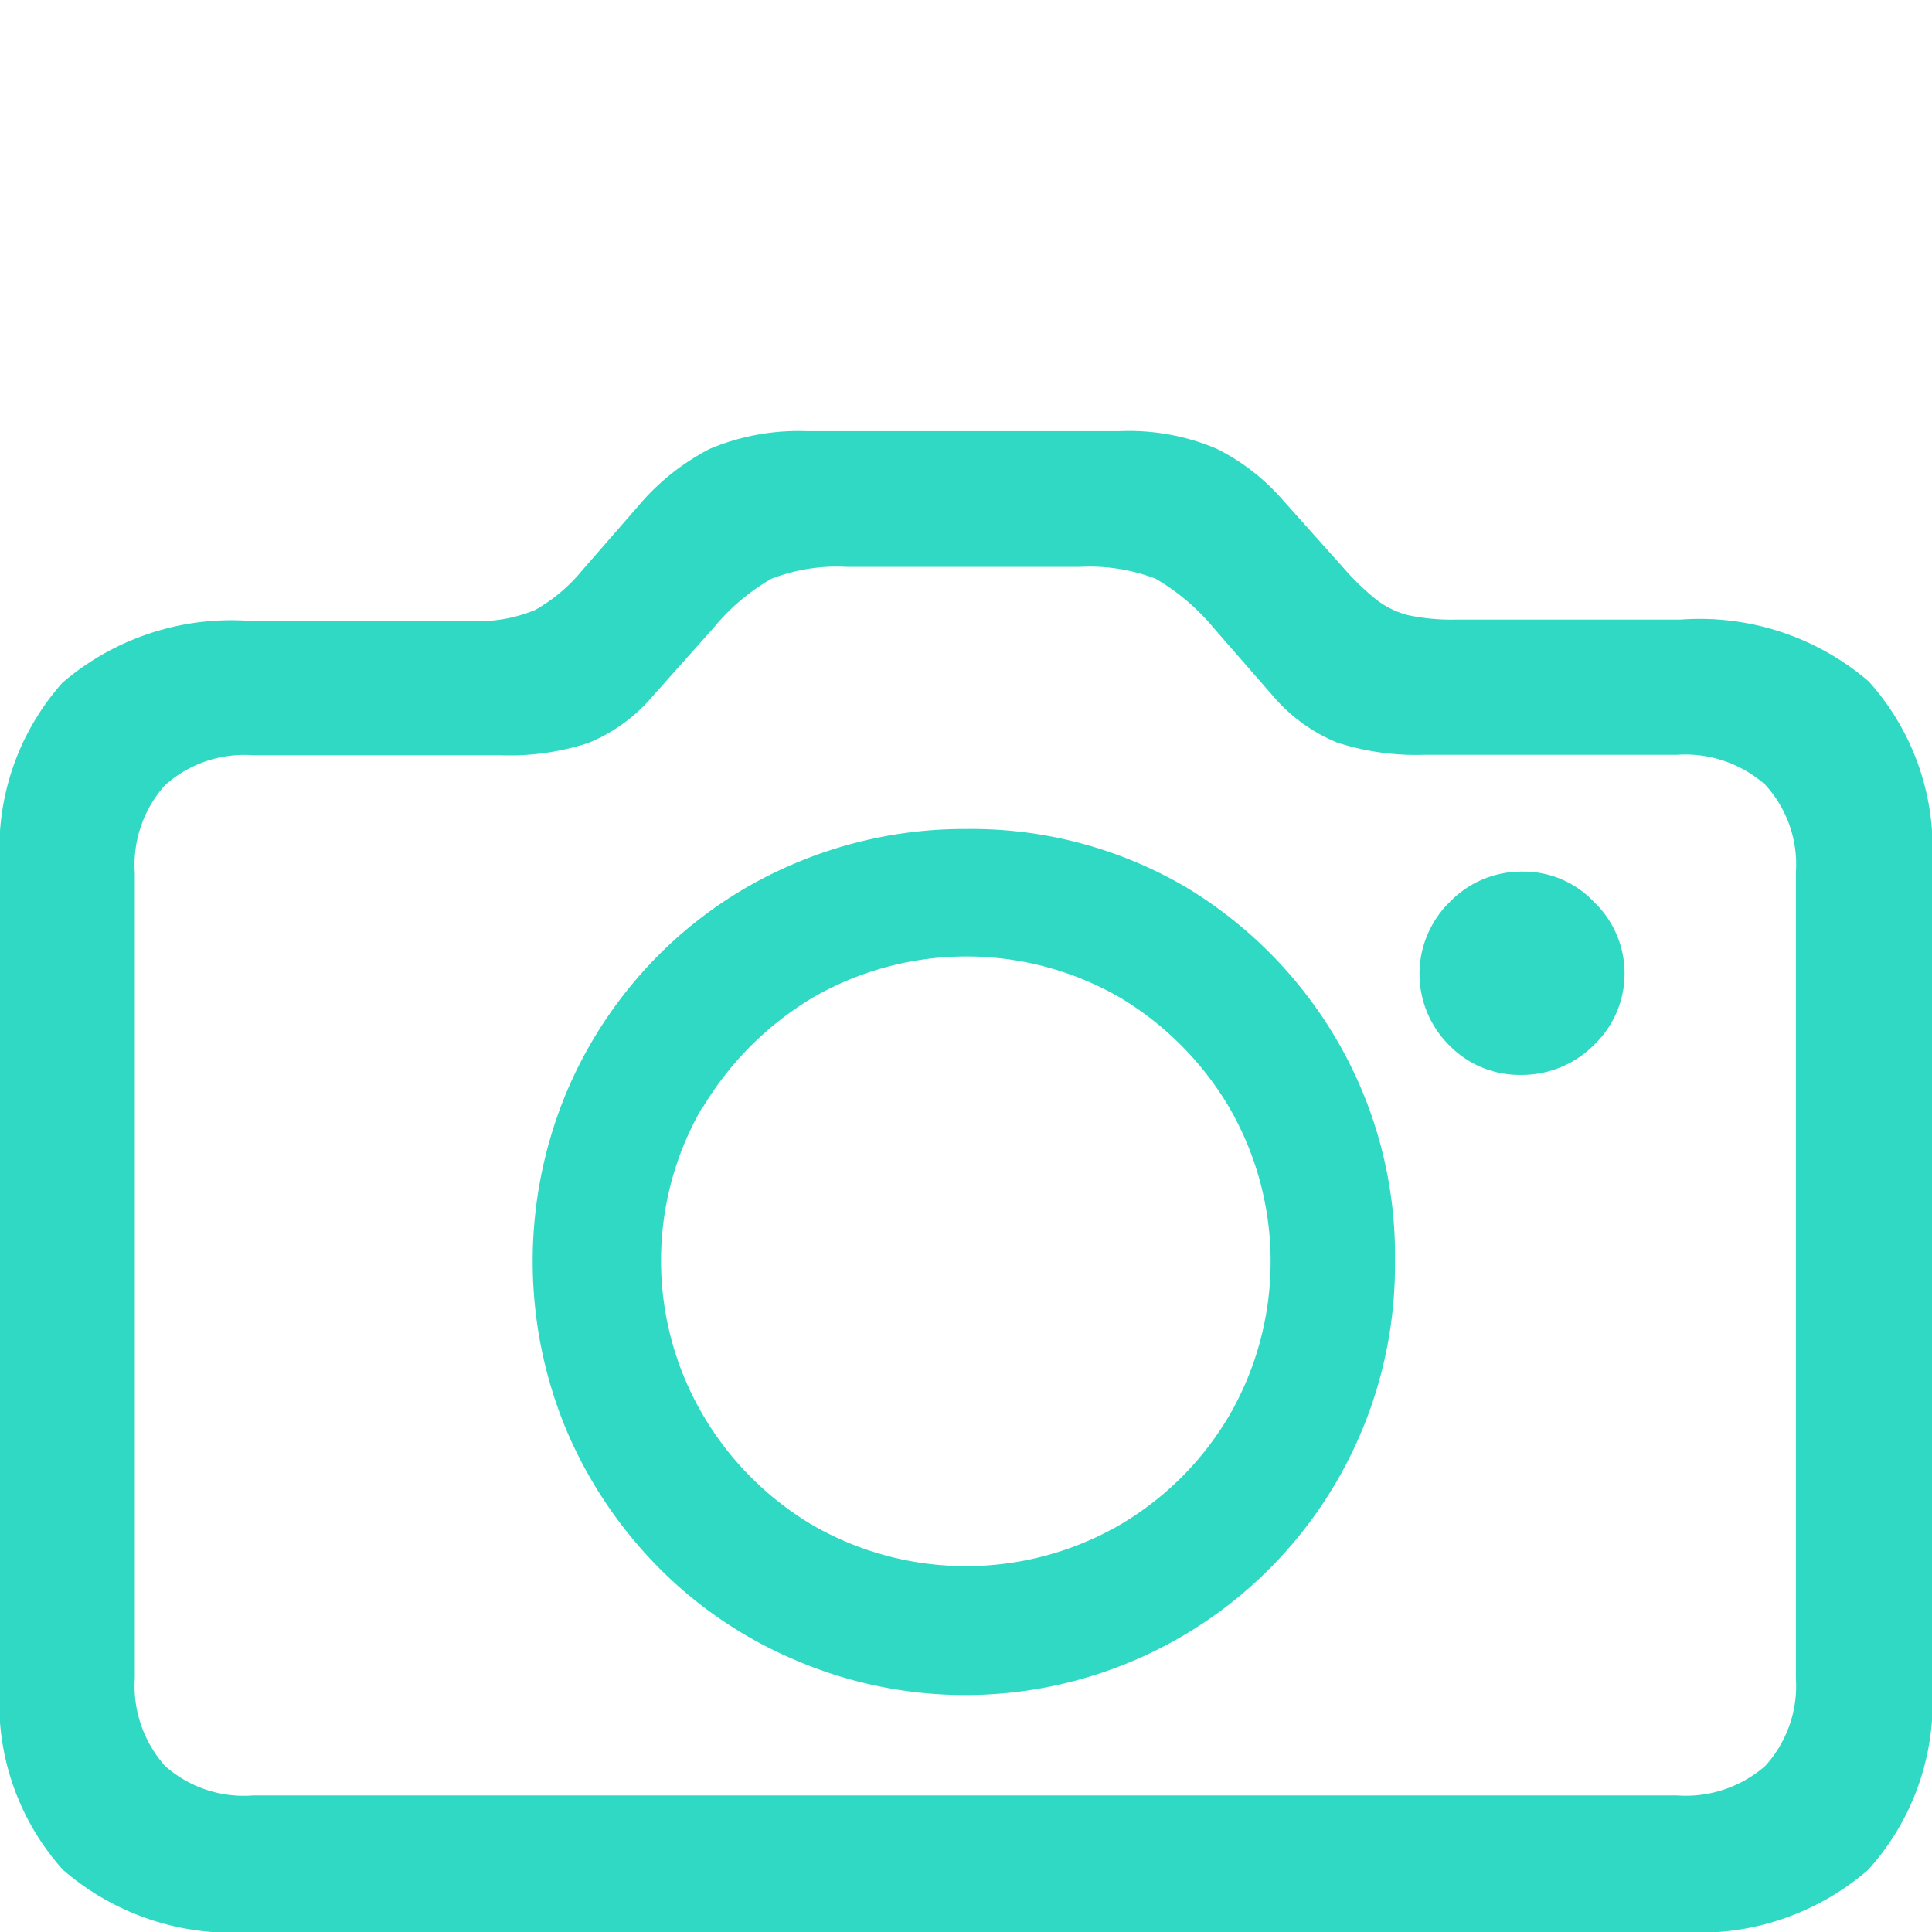
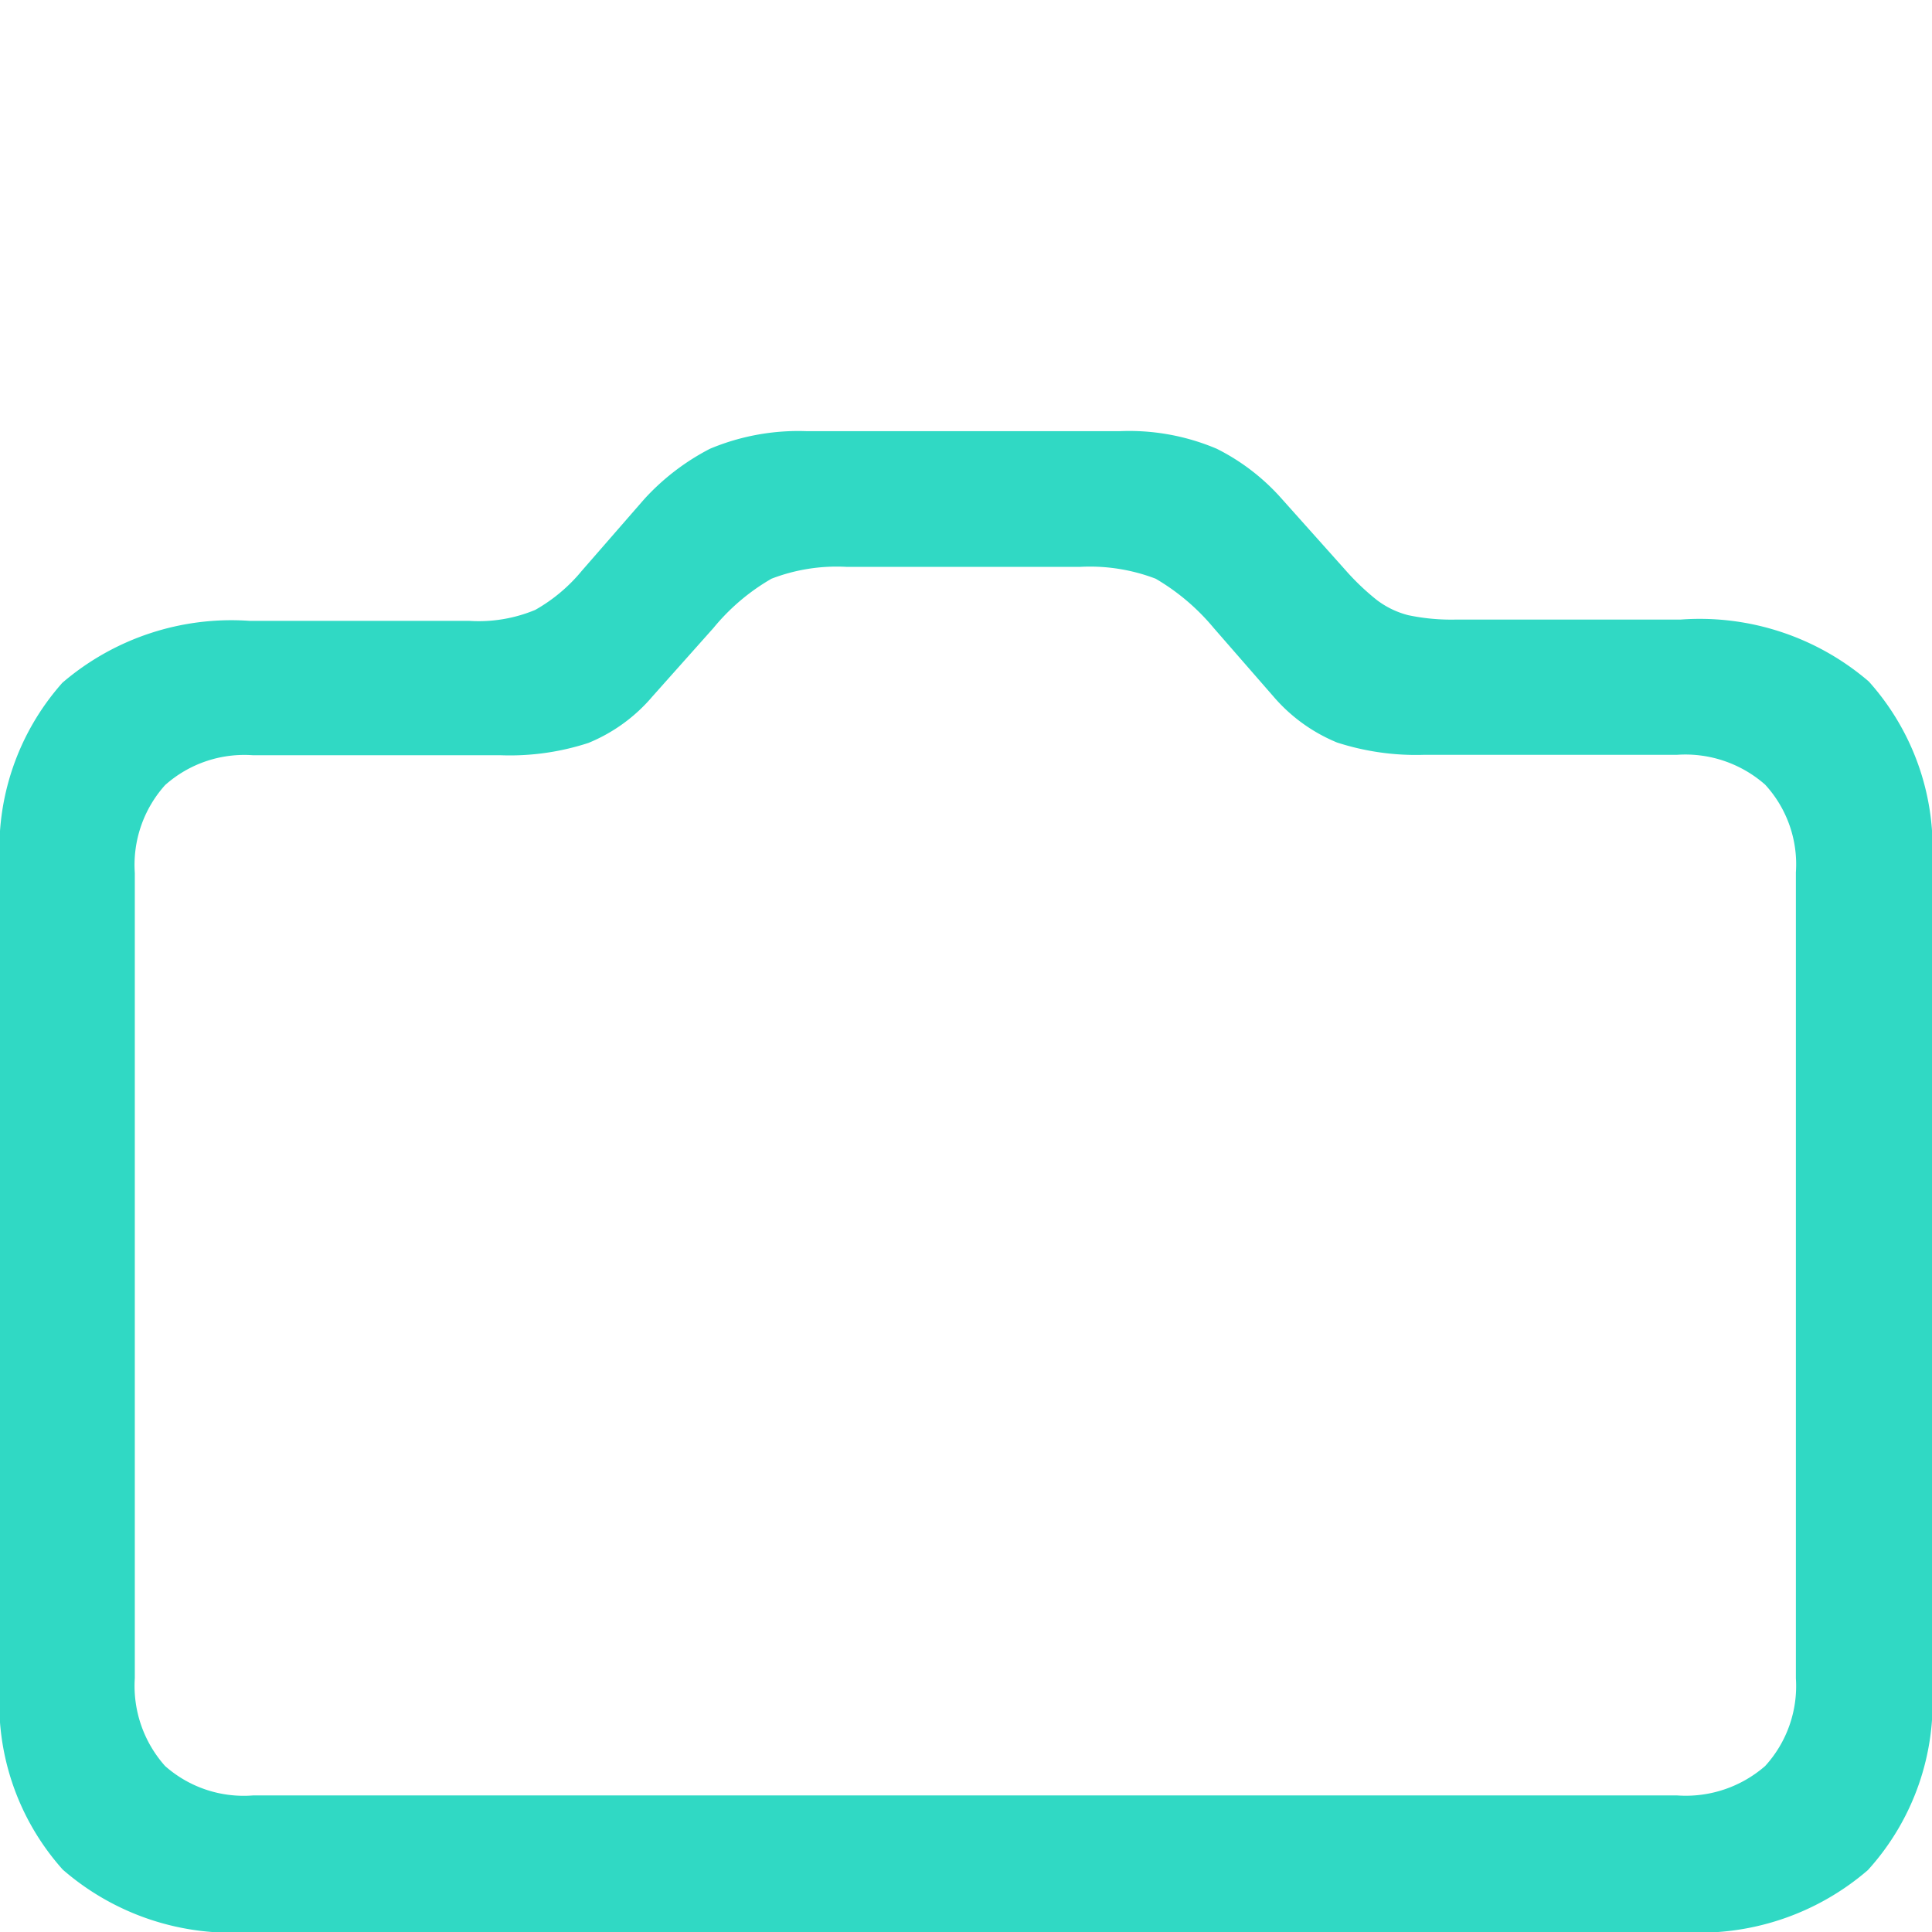
<svg xmlns="http://www.w3.org/2000/svg" id="Layer_1" data-name="Layer 1" viewBox="0 0 44 44">
  <defs>
    <style>.cls-1{fill:none;}.cls-2{fill:#30d9c4;}</style>
  </defs>
  <rect class="cls-1" width="44" height="44" />
-   <path class="cls-2" d="M15,35.7a9.67,9.67,0,0,0,3.12,2.11,9.79,9.79,0,0,0,13.65-9.1,9.71,9.71,0,0,0-1.31-5A9.87,9.87,0,0,0,27,20.2,9.65,9.65,0,0,0,22,18.88a9.85,9.85,0,0,0-3.84.76A9.67,9.67,0,0,0,15,21.75a9.85,9.85,0,0,0-2.1,3.13,10,10,0,0,0,0,7.69A10,10,0,0,0,15,35.7Zm1-10.47a7.27,7.27,0,0,1,2.51-2.51,7,7,0,0,1,7,0A7.15,7.15,0,0,1,28,25.23a7,7,0,0,1,0,7,7,7,0,0,1-2.5,2.5,7,7,0,0,1-7,0A7.07,7.07,0,0,1,16,32.21a6.95,6.95,0,0,1,0-7Z" />
-   <path class="cls-2" d="M36.3,20.54a2.2,2.2,0,0,0-1.62-.69,2.27,2.27,0,0,0-1.66.69,2.29,2.29,0,0,0,0,3.28,2.23,2.23,0,0,0,1.61.66h0a2.31,2.31,0,0,0,1.67-.68,2.25,2.25,0,0,0,0-3.26Z" />
  <path class="cls-2" d="M38.28,14.11h-5.1a4.77,4.77,0,0,1-1.11-.1,2,2,0,0,1-.72-.35,5.59,5.59,0,0,1-.72-.69l-1.43-1.6a4.9,4.9,0,0,0-1.49-1.15,5.1,5.1,0,0,0-2.22-.4H18.38a5.2,5.2,0,0,0-2.21.4,5.33,5.33,0,0,0-1.5,1.15L13.25,13a3.78,3.78,0,0,1-1.06.89,3.35,3.35,0,0,1-1.5.25h-5a5.91,5.91,0,0,0-4.27,1.41A5.68,5.68,0,0,0,0,19.72V38.37a5.67,5.67,0,0,0,1.43,4.21A5.86,5.86,0,0,0,5.72,44H38.28a5.87,5.87,0,0,0,4.26-1.41A5.68,5.68,0,0,0,44,38.37V19.72a5.68,5.68,0,0,0-1.44-4.2A5.91,5.91,0,0,0,38.28,14.11ZM40.9,38.22a2.7,2.7,0,0,1-.7,2,2.75,2.75,0,0,1-2,.67H5.76a2.7,2.7,0,0,1-2-.67,2.74,2.74,0,0,1-.69-2V19.88a2.72,2.72,0,0,1,.69-2,2.71,2.71,0,0,1,2-.68H11.4a5.76,5.76,0,0,0,2-.28,3.8,3.8,0,0,0,1.46-1.06l1.39-1.56a4.82,4.82,0,0,1,1.32-1.12,4.13,4.13,0,0,1,1.71-.27H24.6a4.19,4.19,0,0,1,1.72.27,5,5,0,0,1,1.32,1.12L29,15.86a3.82,3.82,0,0,0,1.45,1.05,5.84,5.84,0,0,0,2,.28h5.75a2.75,2.75,0,0,1,2,.68,2.68,2.68,0,0,1,.7,2Z" />
</svg>